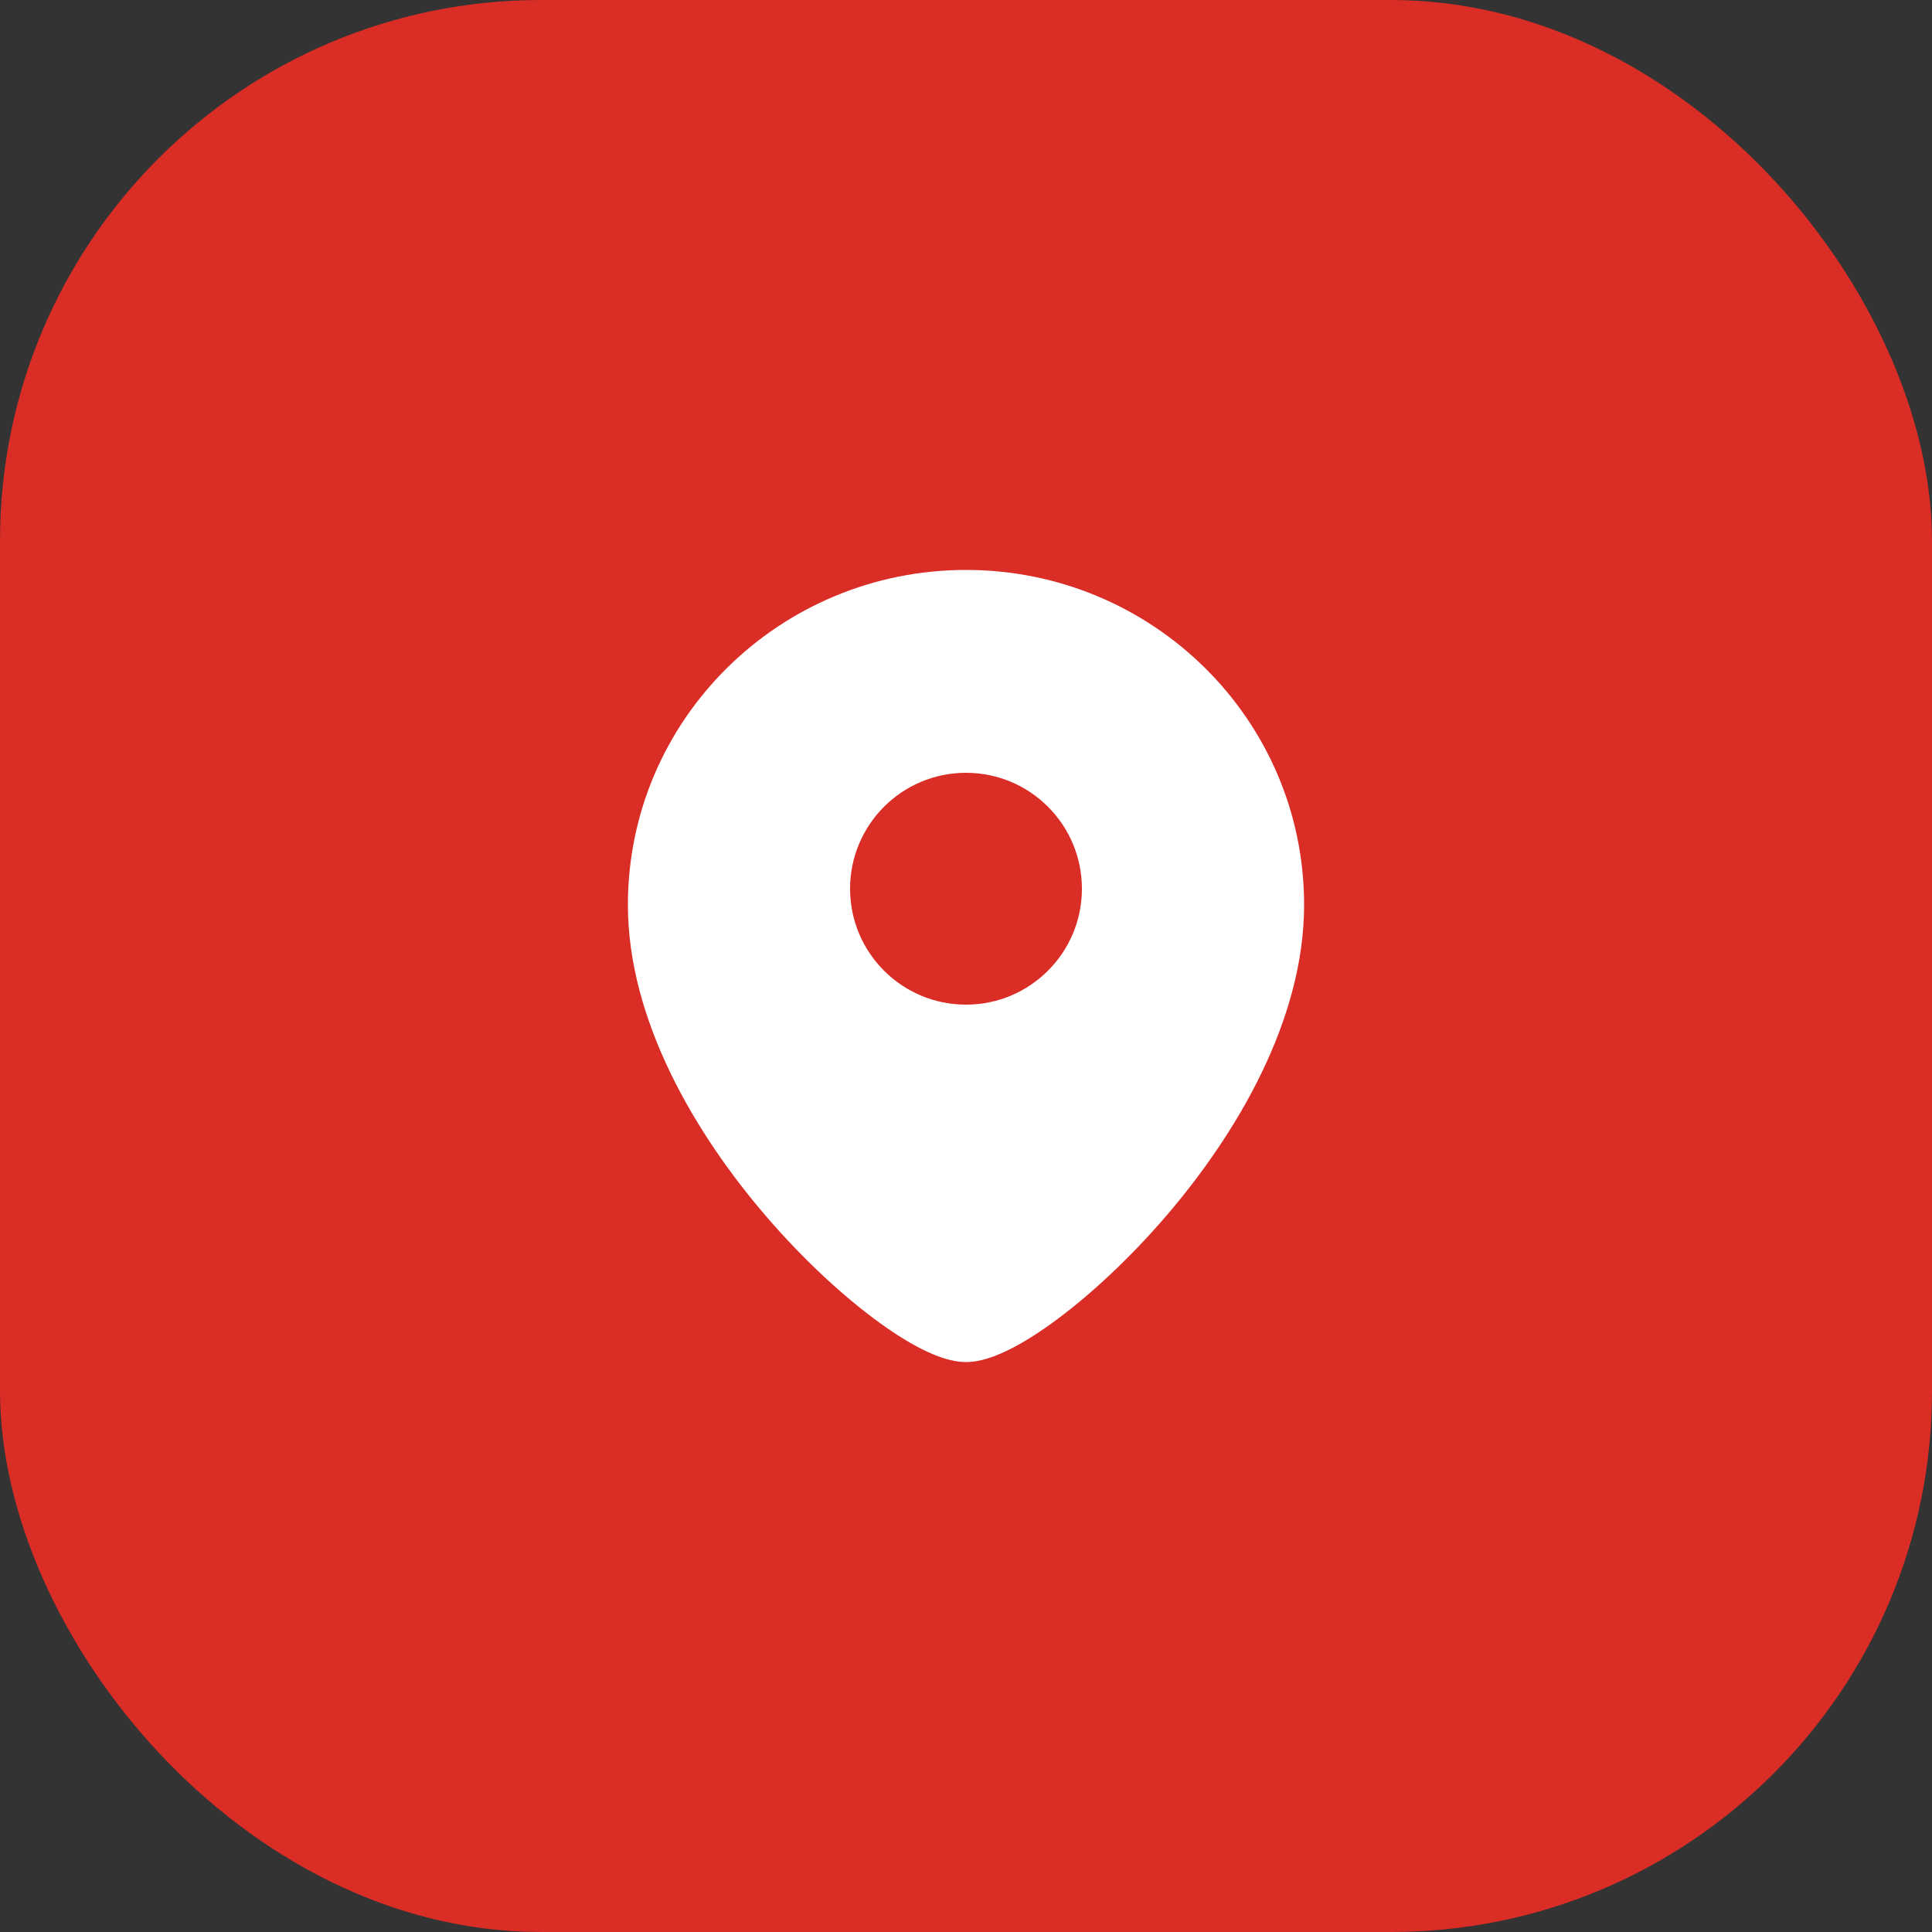
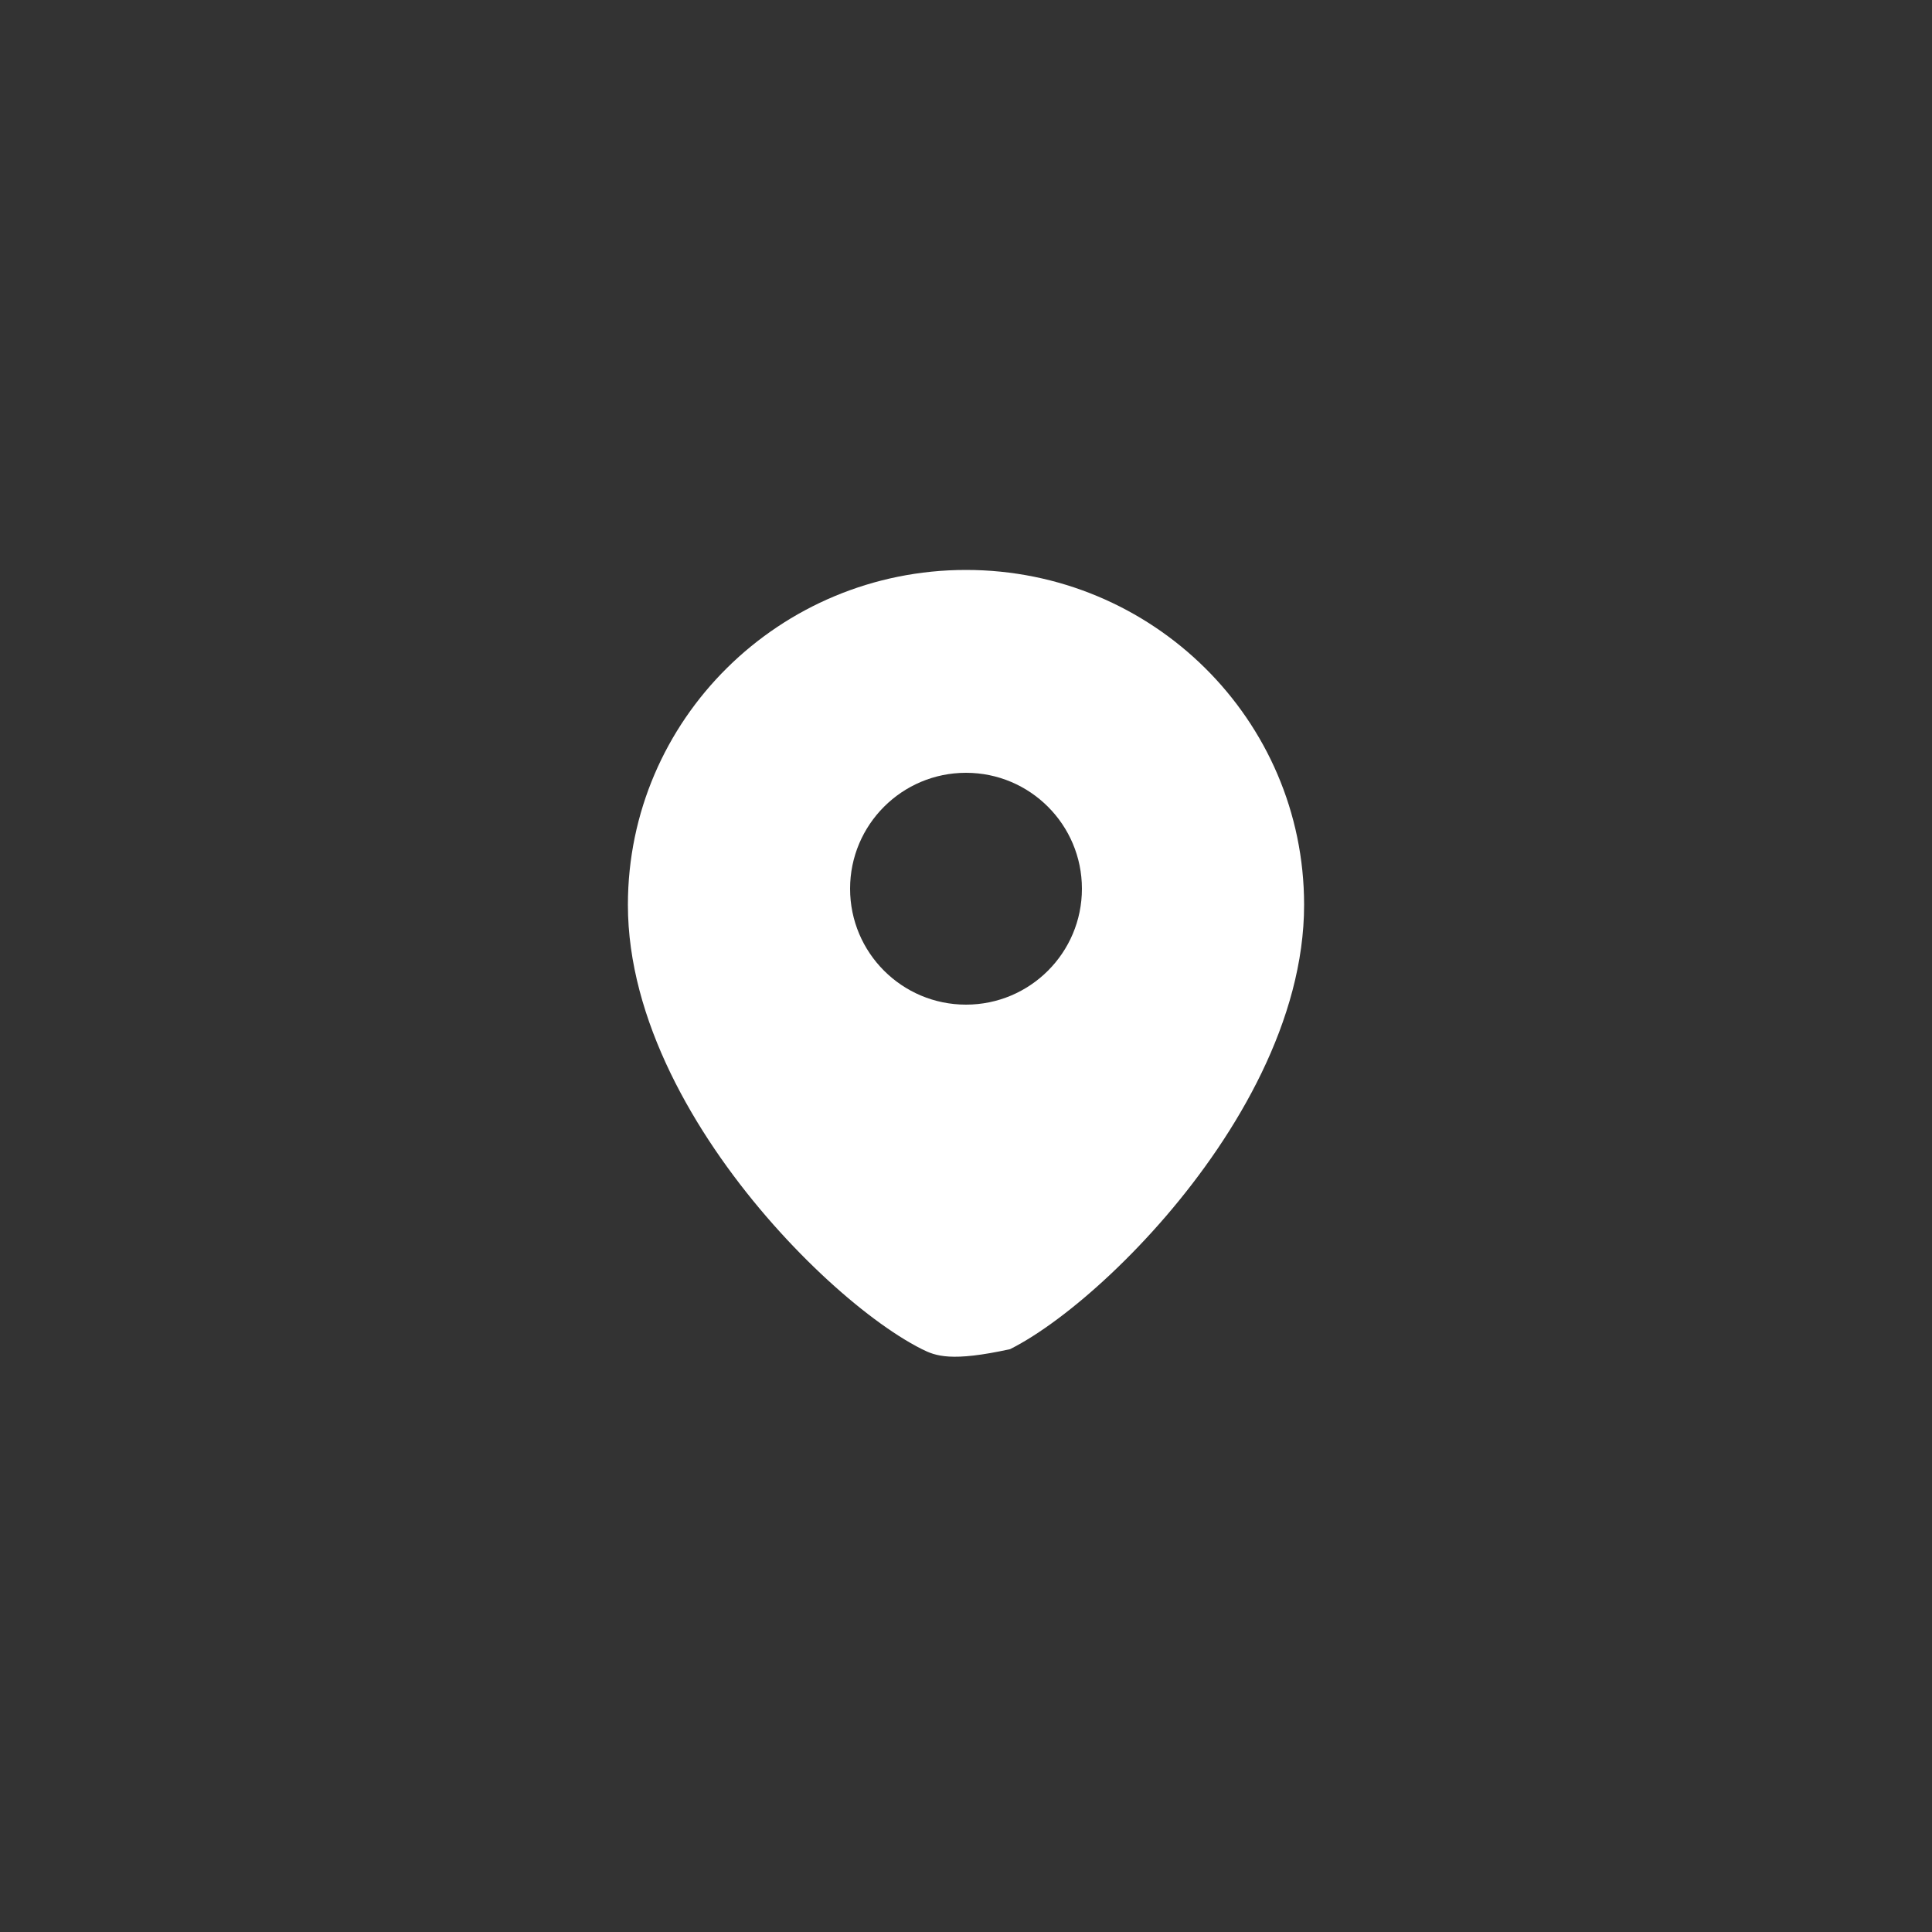
<svg xmlns="http://www.w3.org/2000/svg" width="50" height="50" viewBox="0 0 50 50" fill="none">
  <rect x="0" y="0" width="50" height="50" fill="#333333" stroke="none" />
-   <rect width="50" height="50" rx="14" fill="#DA2D26" />
-   <path d="M25 14.75C29.825 14.75 33.75 18.623 33.75 23.417C33.75 26.398 32.011 29.34 30.169 31.482C29.236 32.566 28.246 33.482 27.373 34.133C26.937 34.458 26.519 34.726 26.141 34.916C25.786 35.094 25.381 35.25 25 35.25C24.619 35.25 24.214 35.094 23.859 34.916C23.481 34.726 23.063 34.458 22.627 34.133C21.754 33.482 20.764 32.566 19.831 31.482C17.988 29.34 16.25 26.398 16.25 23.417C16.25 18.623 20.175 14.75 25 14.75ZM25 20C23.343 20 22 21.343 22 23C22 24.657 23.343 26 25 26C26.657 26 28 24.657 28 23C28 21.343 26.657 20 25 20Z" fill="white" />
+   <path d="M25 14.75C29.825 14.75 33.75 18.623 33.75 23.417C33.75 26.398 32.011 29.34 30.169 31.482C29.236 32.566 28.246 33.482 27.373 34.133C26.937 34.458 26.519 34.726 26.141 34.916C24.619 35.25 24.214 35.094 23.859 34.916C23.481 34.726 23.063 34.458 22.627 34.133C21.754 33.482 20.764 32.566 19.831 31.482C17.988 29.34 16.25 26.398 16.25 23.417C16.25 18.623 20.175 14.75 25 14.75ZM25 20C23.343 20 22 21.343 22 23C22 24.657 23.343 26 25 26C26.657 26 28 24.657 28 23C28 21.343 26.657 20 25 20Z" fill="white" />
</svg>